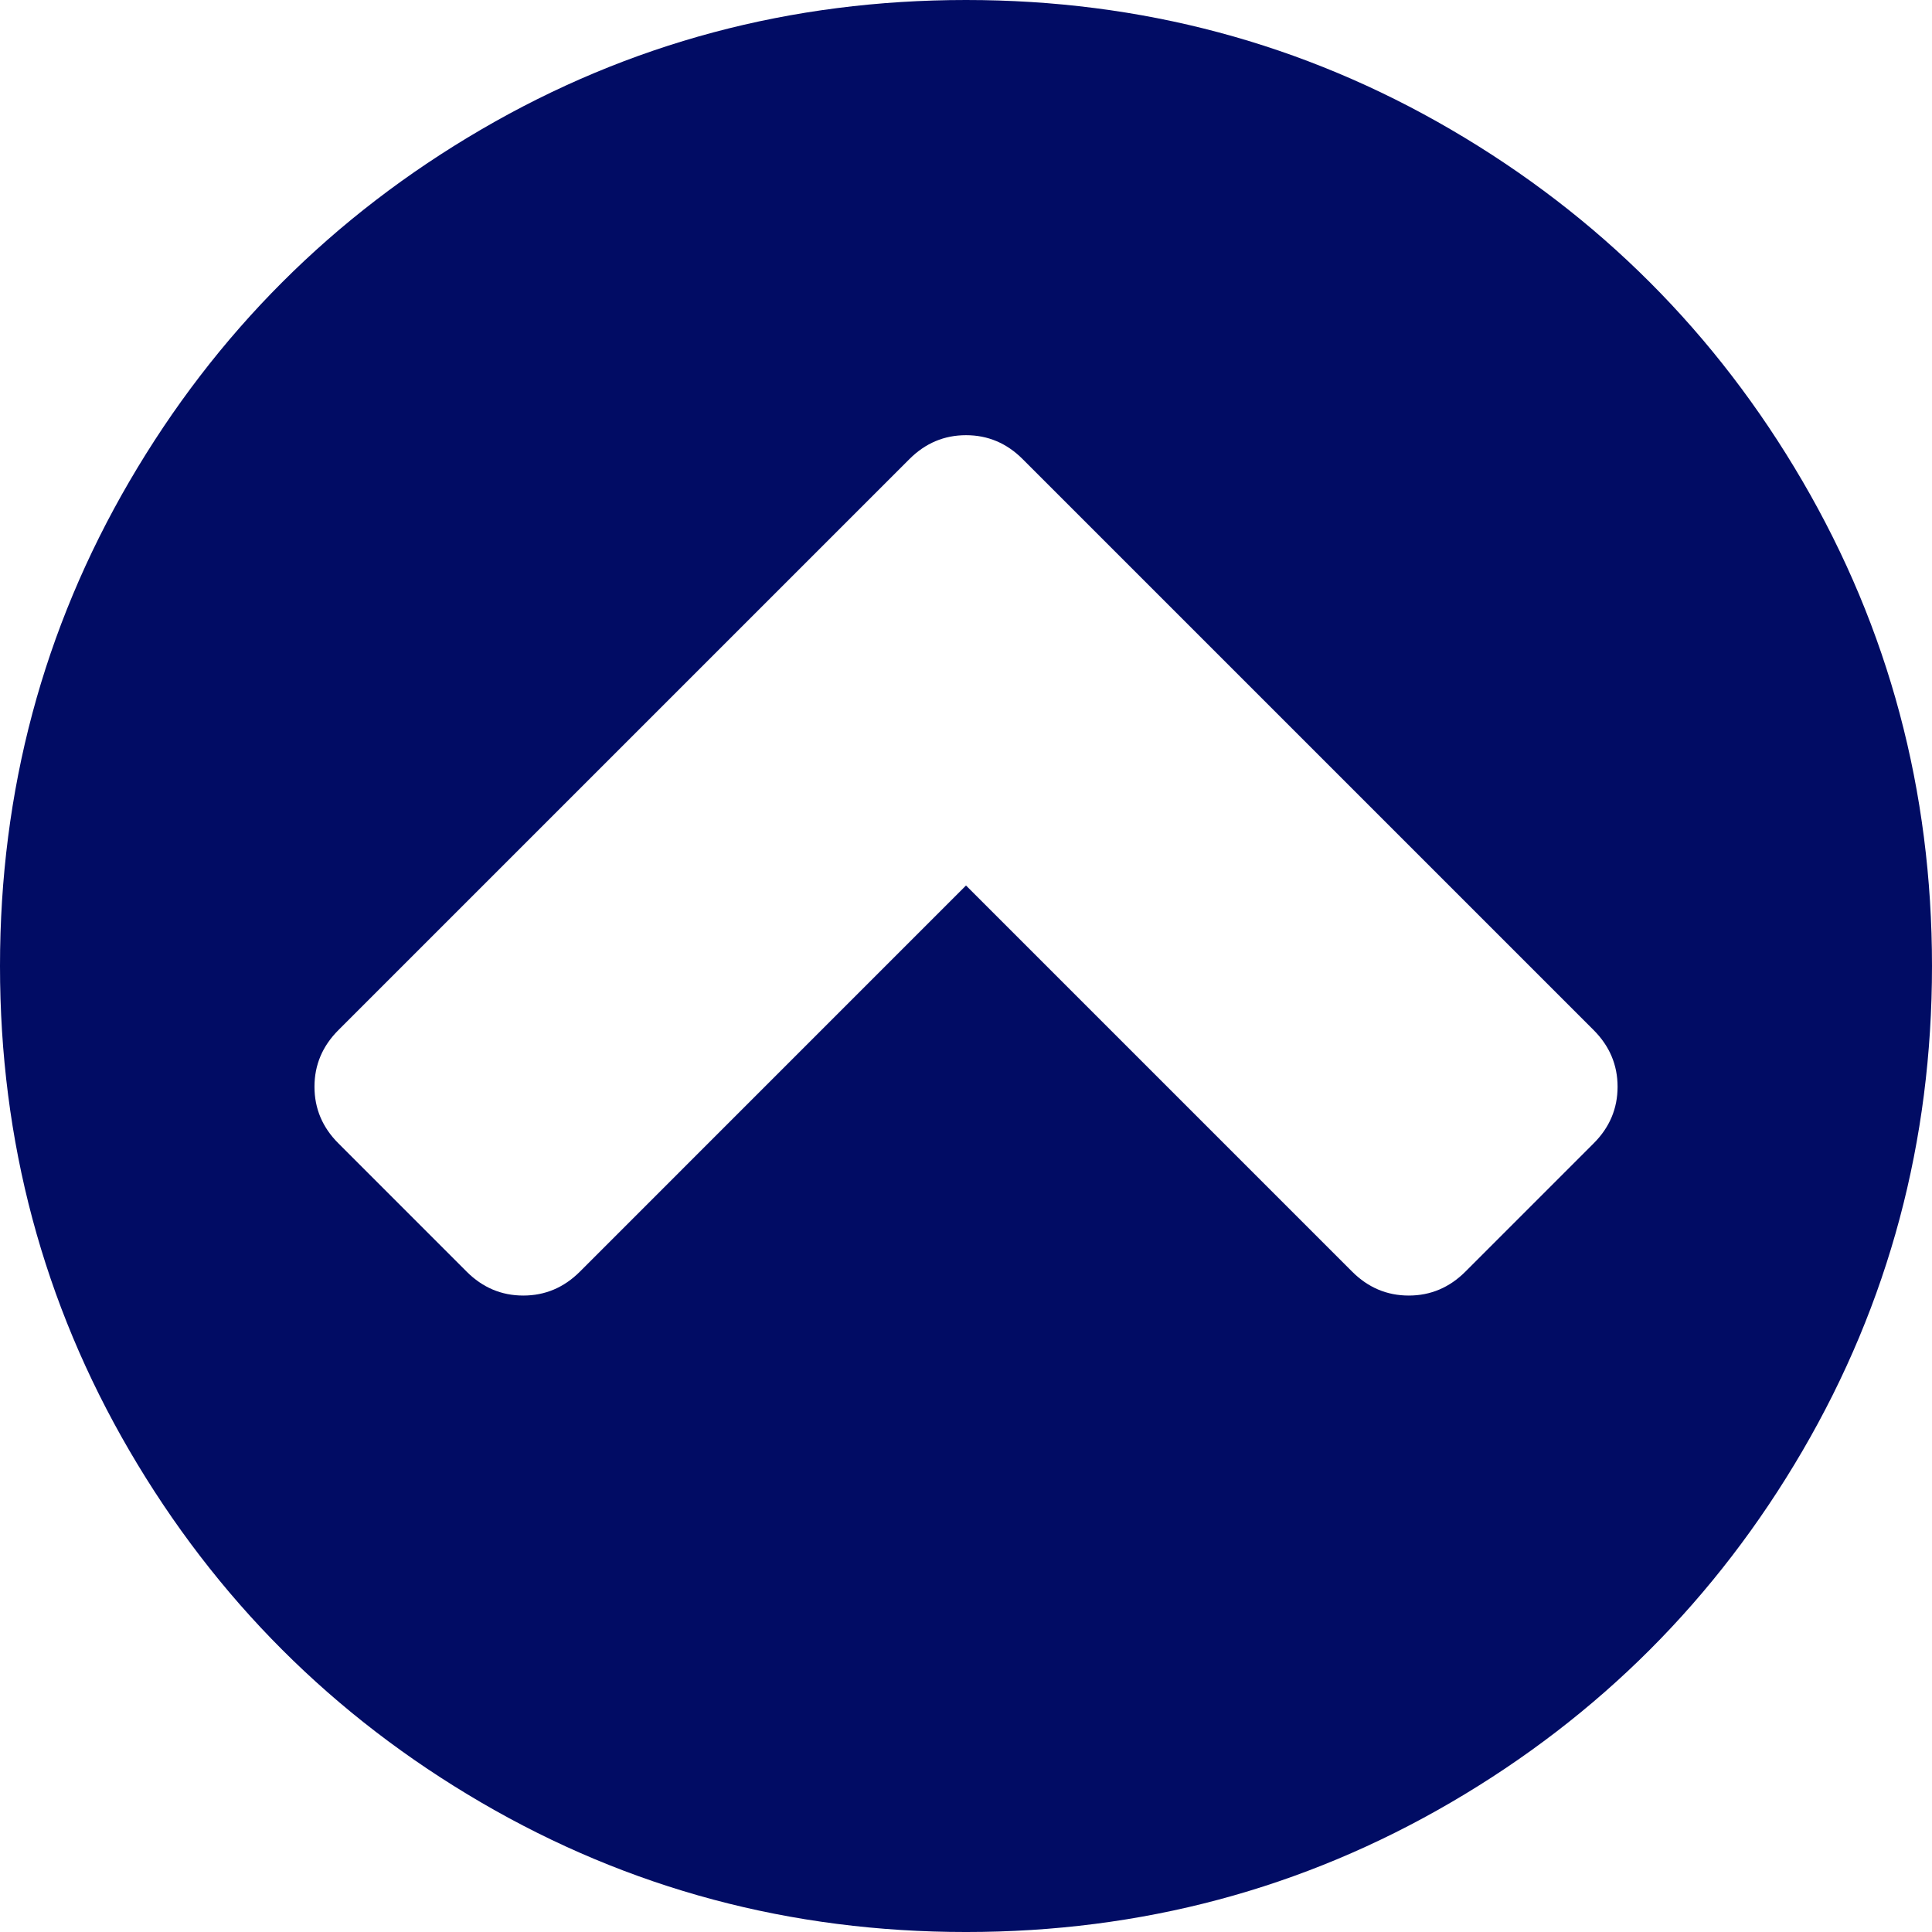
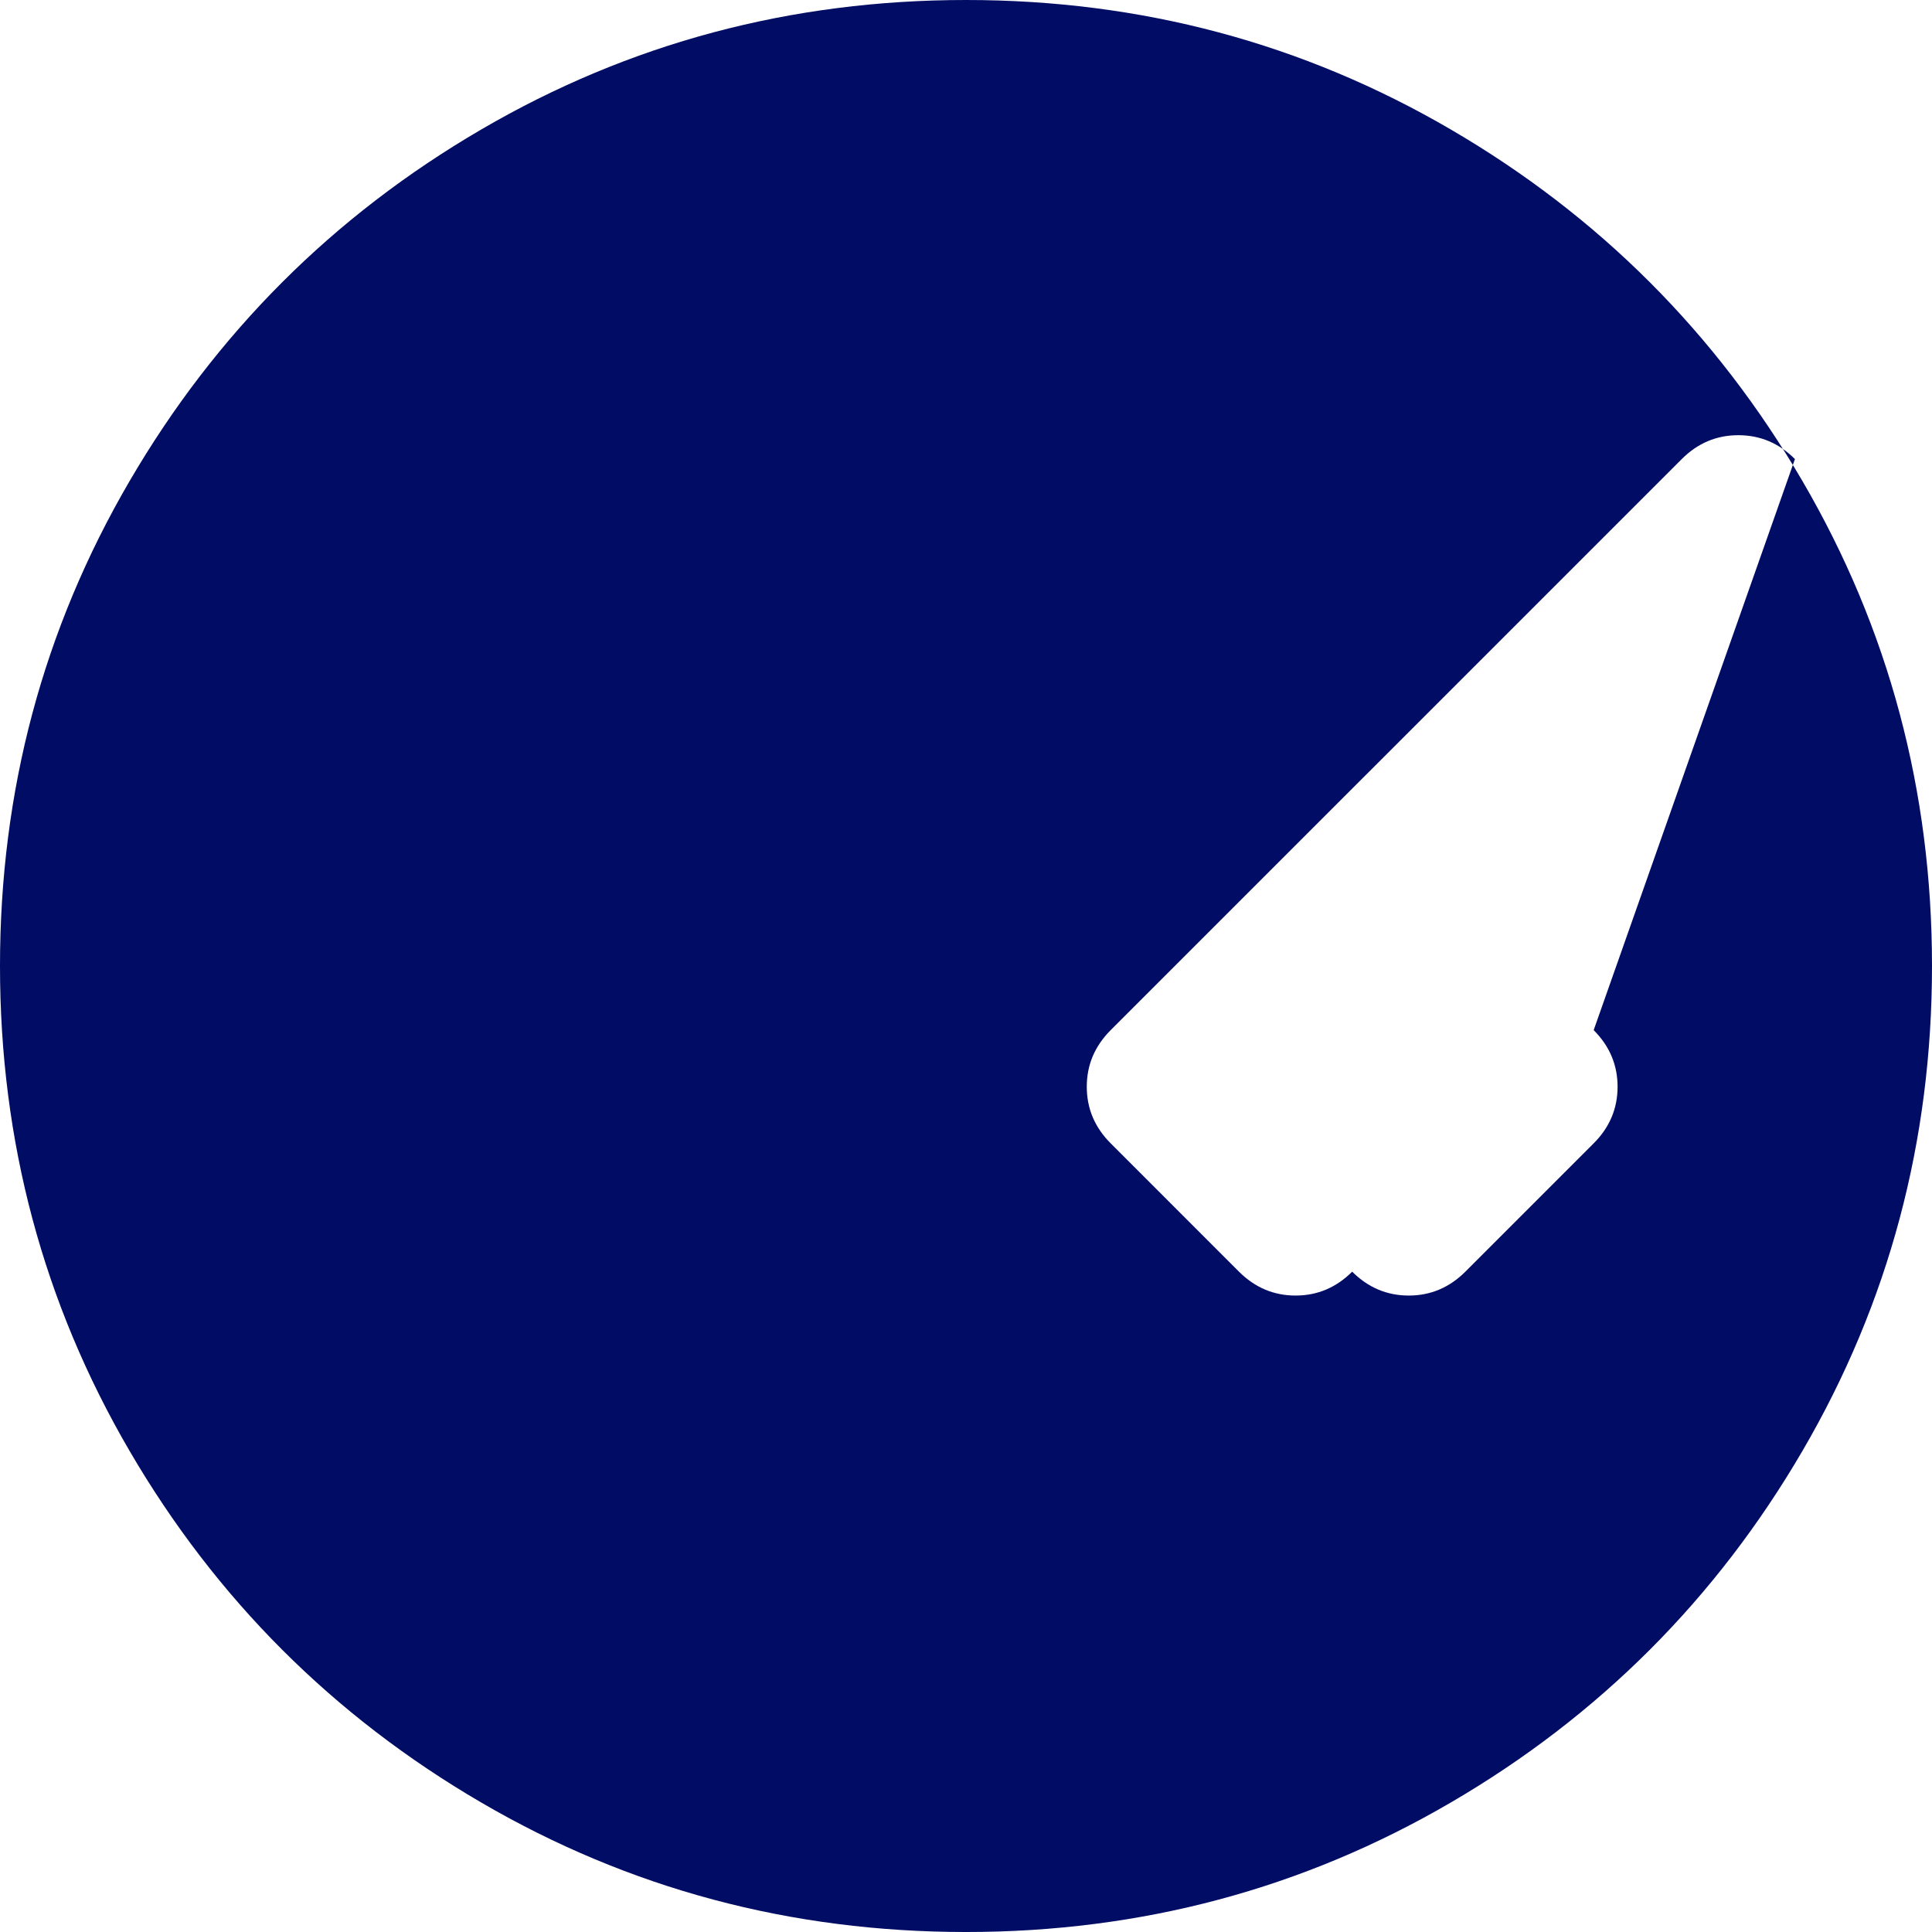
<svg xmlns="http://www.w3.org/2000/svg" width="512" height="512" viewBox="0 0 438.533 438.533">
-   <path d="M409.133 109.203c-19.608-33.592-46.205-60.189-79.798-79.796C295.736 9.801 259.058 0 219.273 0c-39.781 0-76.47 9.801-110.063 29.407-33.595 19.604-60.192 46.201-79.8 79.796C9.801 142.8 0 179.489 0 219.267c0 39.78 9.804 76.463 29.407 110.062 19.607 33.592 46.204 60.189 79.799 79.798 33.597 19.605 70.283 29.407 110.063 29.407s76.47-9.802 110.065-29.407c33.593-19.602 60.189-46.206 79.795-79.798 19.603-33.596 29.403-70.284 29.403-110.062.001-39.782-9.8-76.472-29.399-110.064zM361.74 259.517l-29.123 29.129c-3.621 3.614-7.901 5.424-12.847 5.424-4.948 0-9.236-1.81-12.847-5.424l-87.654-87.653-87.646 87.653c-3.616 3.614-7.898 5.424-12.847 5.424-4.95 0-9.233-1.81-12.85-5.424l-29.12-29.129c-3.617-3.607-5.426-7.898-5.426-12.847 0-4.942 1.809-9.227 5.426-12.848l129.62-129.616c3.617-3.617 7.898-5.424 12.847-5.424s9.238 1.807 12.846 5.424L361.74 233.822c3.613 3.621 5.424 7.905 5.424 12.848 0 4.948-1.807 9.239-5.424 12.847z" fill="#010c64" />
+   <path d="M409.133 109.203c-19.608-33.592-46.205-60.189-79.798-79.796C295.736 9.801 259.058 0 219.273 0c-39.781 0-76.47 9.801-110.063 29.407-33.595 19.604-60.192 46.201-79.8 79.796C9.801 142.8 0 179.489 0 219.267c0 39.78 9.804 76.463 29.407 110.062 19.607 33.592 46.204 60.189 79.799 79.798 33.597 19.605 70.283 29.407 110.063 29.407s76.47-9.802 110.065-29.407c33.593-19.602 60.189-46.206 79.795-79.798 19.603-33.596 29.403-70.284 29.403-110.062.001-39.782-9.8-76.472-29.399-110.064zM361.74 259.517l-29.123 29.129c-3.621 3.614-7.901 5.424-12.847 5.424-4.948 0-9.236-1.81-12.847-5.424c-3.616 3.614-7.898 5.424-12.847 5.424-4.95 0-9.233-1.81-12.85-5.424l-29.12-29.129c-3.617-3.607-5.426-7.898-5.426-12.847 0-4.942 1.809-9.227 5.426-12.848l129.62-129.616c3.617-3.617 7.898-5.424 12.847-5.424s9.238 1.807 12.846 5.424L361.74 233.822c3.613 3.621 5.424 7.905 5.424 12.848 0 4.948-1.807 9.239-5.424 12.847z" fill="#010c64" />
</svg>